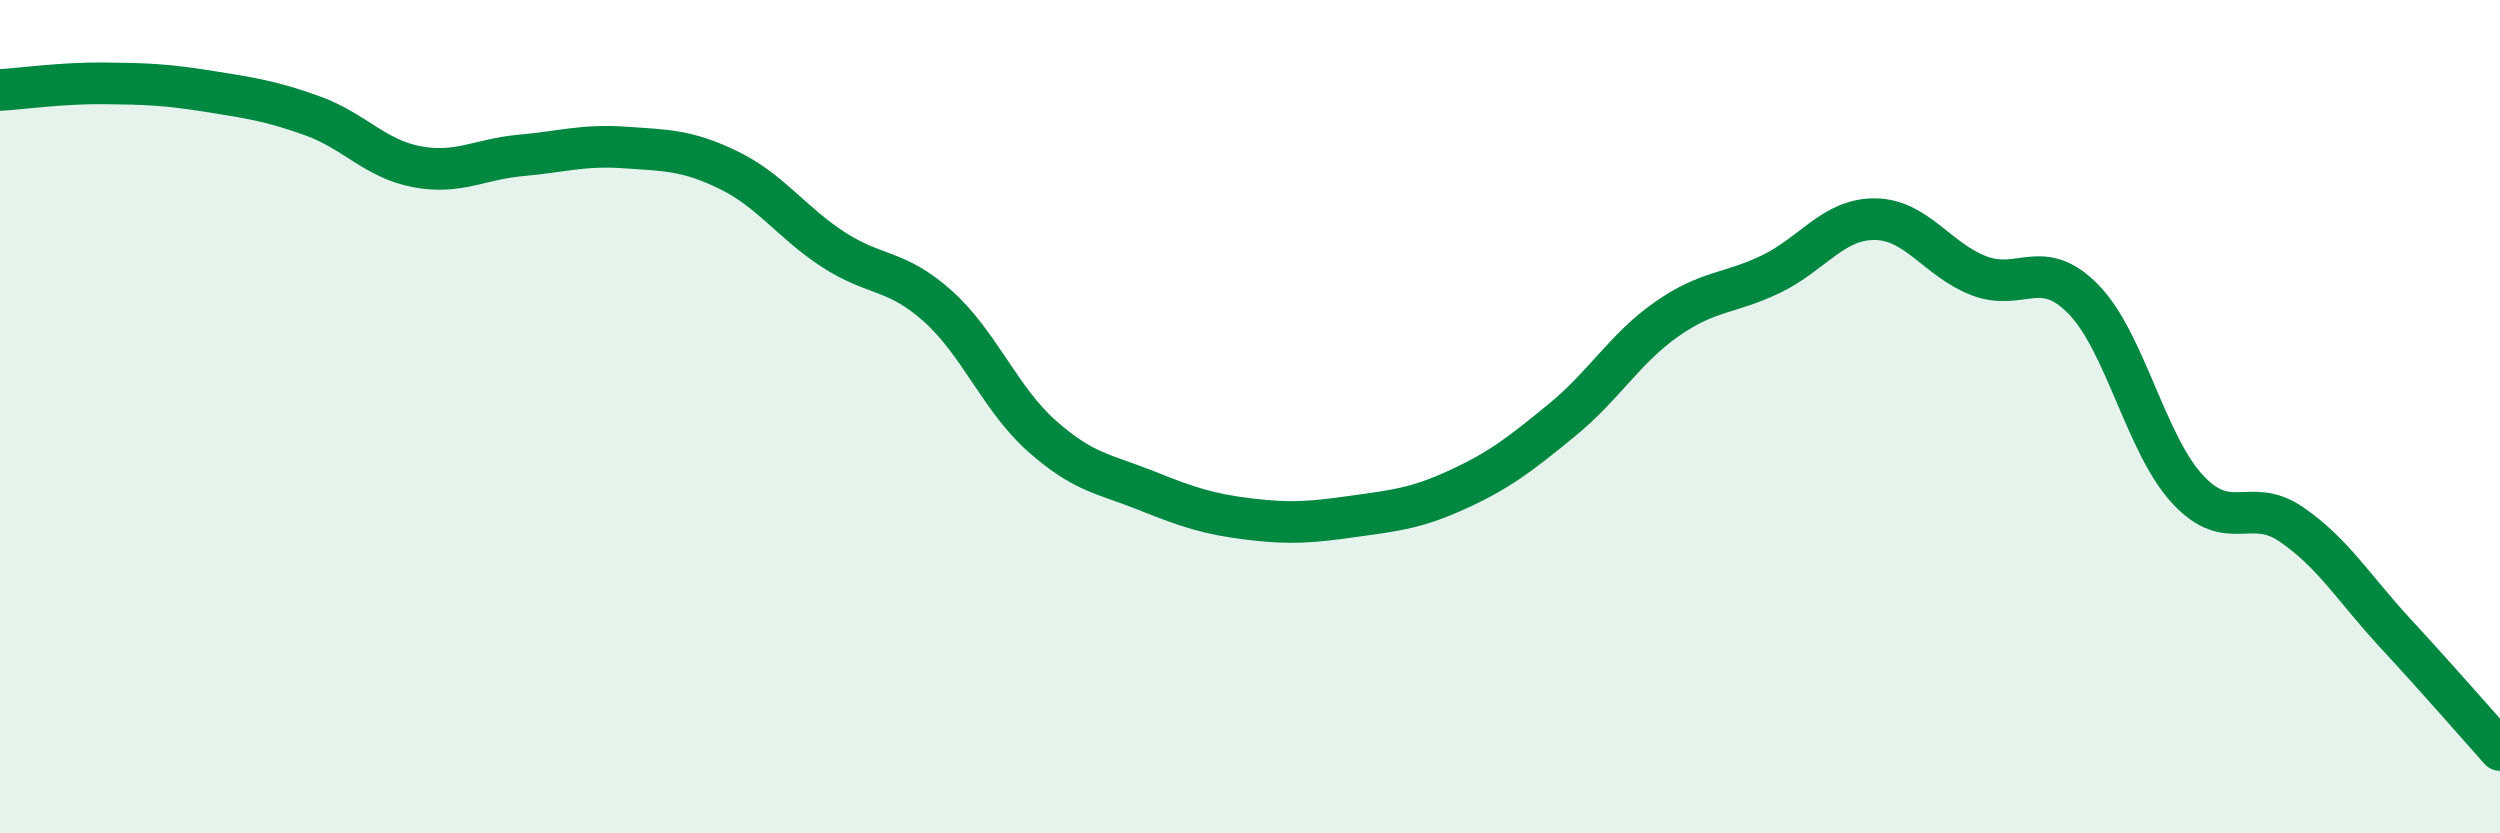
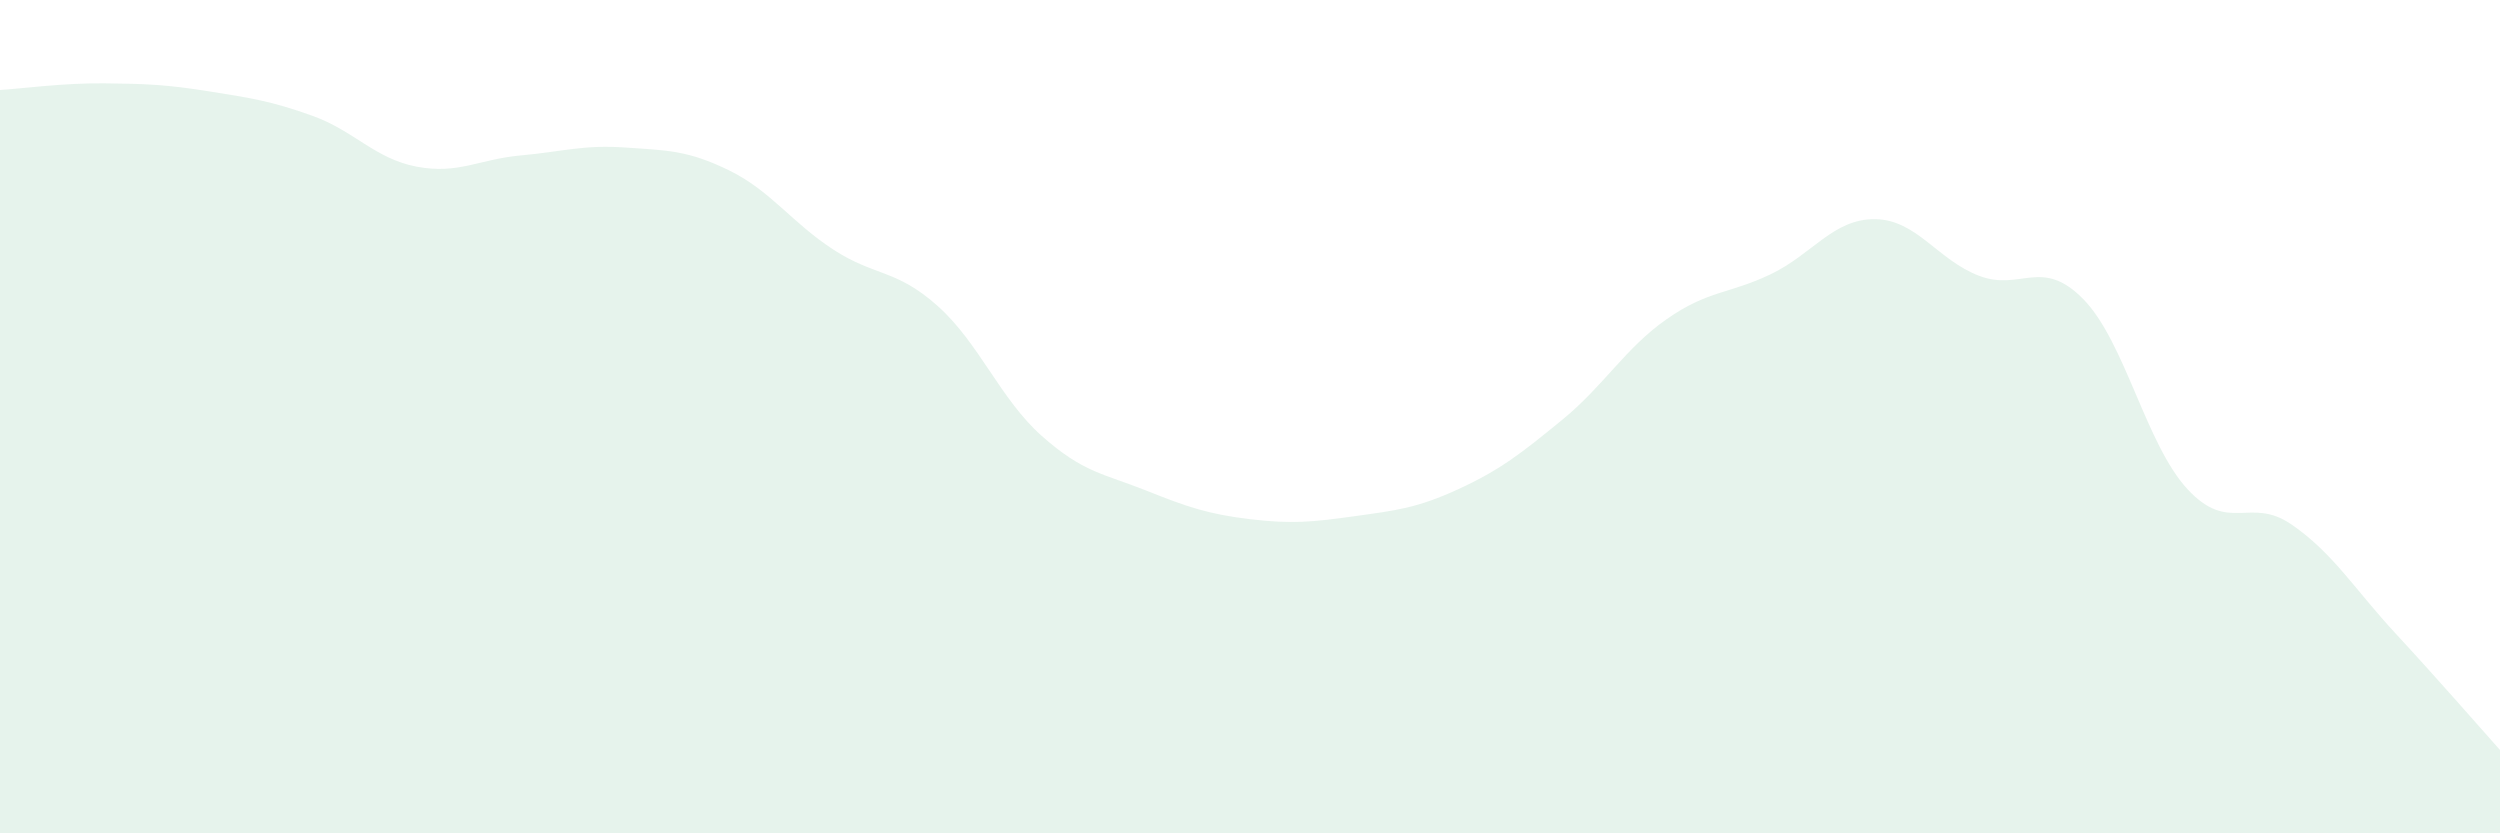
<svg xmlns="http://www.w3.org/2000/svg" width="60" height="20" viewBox="0 0 60 20">
  <path d="M 0,2.16 C 0.5,2.13 1.5,1.99 2.5,2 C 3.5,2.01 4,2.03 5,2.19 C 6,2.35 6.5,2.42 7.5,2.78 C 8.5,3.14 9,3.81 10,4 C 11,4.19 11.5,3.82 12.5,3.73 C 13.5,3.64 14,3.47 15,3.54 C 16,3.61 16.5,3.6 17.5,4.09 C 18.5,4.58 19,5.34 20,5.99 C 21,6.64 21.5,6.45 22.5,7.34 C 23.5,8.23 24,9.57 25,10.46 C 26,11.35 26.5,11.37 27.5,11.77 C 28.5,12.17 29,12.34 30,12.46 C 31,12.58 31.5,12.53 32.5,12.39 C 33.5,12.25 34,12.2 35,11.74 C 36,11.28 36.5,10.89 37.5,10.07 C 38.5,9.25 39,8.36 40,7.66 C 41,6.96 41.5,7.06 42.5,6.58 C 43.5,6.1 44,5.25 45,5.26 C 46,5.27 46.5,6.24 47.5,6.62 C 48.5,7 49,6.16 50,7.18 C 51,8.2 51.5,10.66 52.5,11.74 C 53.5,12.82 54,11.9 55,12.59 C 56,13.28 56.5,14.13 57.5,15.21 C 58.5,16.29 59.5,17.44 60,18L60 20L0 20Z" fill="#008740" opacity="0.1" stroke-linecap="round" stroke-linejoin="round" />
-   <path d="M 0,2.16 C 0.5,2.13 1.5,1.99 2.5,2 C 3.5,2.01 4,2.03 5,2.19 C 6,2.35 6.5,2.42 7.5,2.78 C 8.5,3.14 9,3.81 10,4 C 11,4.19 11.5,3.82 12.5,3.73 C 13.5,3.64 14,3.47 15,3.54 C 16,3.61 16.5,3.6 17.5,4.09 C 18.5,4.58 19,5.34 20,5.99 C 21,6.64 21.5,6.45 22.5,7.34 C 23.5,8.23 24,9.57 25,10.46 C 26,11.35 26.5,11.37 27.5,11.77 C 28.5,12.17 29,12.34 30,12.46 C 31,12.58 31.5,12.53 32.5,12.39 C 33.5,12.25 34,12.2 35,11.74 C 36,11.28 36.5,10.89 37.5,10.07 C 38.5,9.25 39,8.36 40,7.66 C 41,6.96 41.5,7.06 42.5,6.58 C 43.5,6.1 44,5.25 45,5.26 C 46,5.27 46.5,6.24 47.5,6.62 C 48.5,7 49,6.16 50,7.18 C 51,8.2 51.5,10.66 52.5,11.74 C 53.5,12.82 54,11.9 55,12.59 C 56,13.28 56.5,14.13 57.5,15.21 C 58.5,16.29 59.5,17.44 60,18" stroke="#008740" stroke-width="1" fill="none" stroke-linecap="round" stroke-linejoin="round" />
</svg>